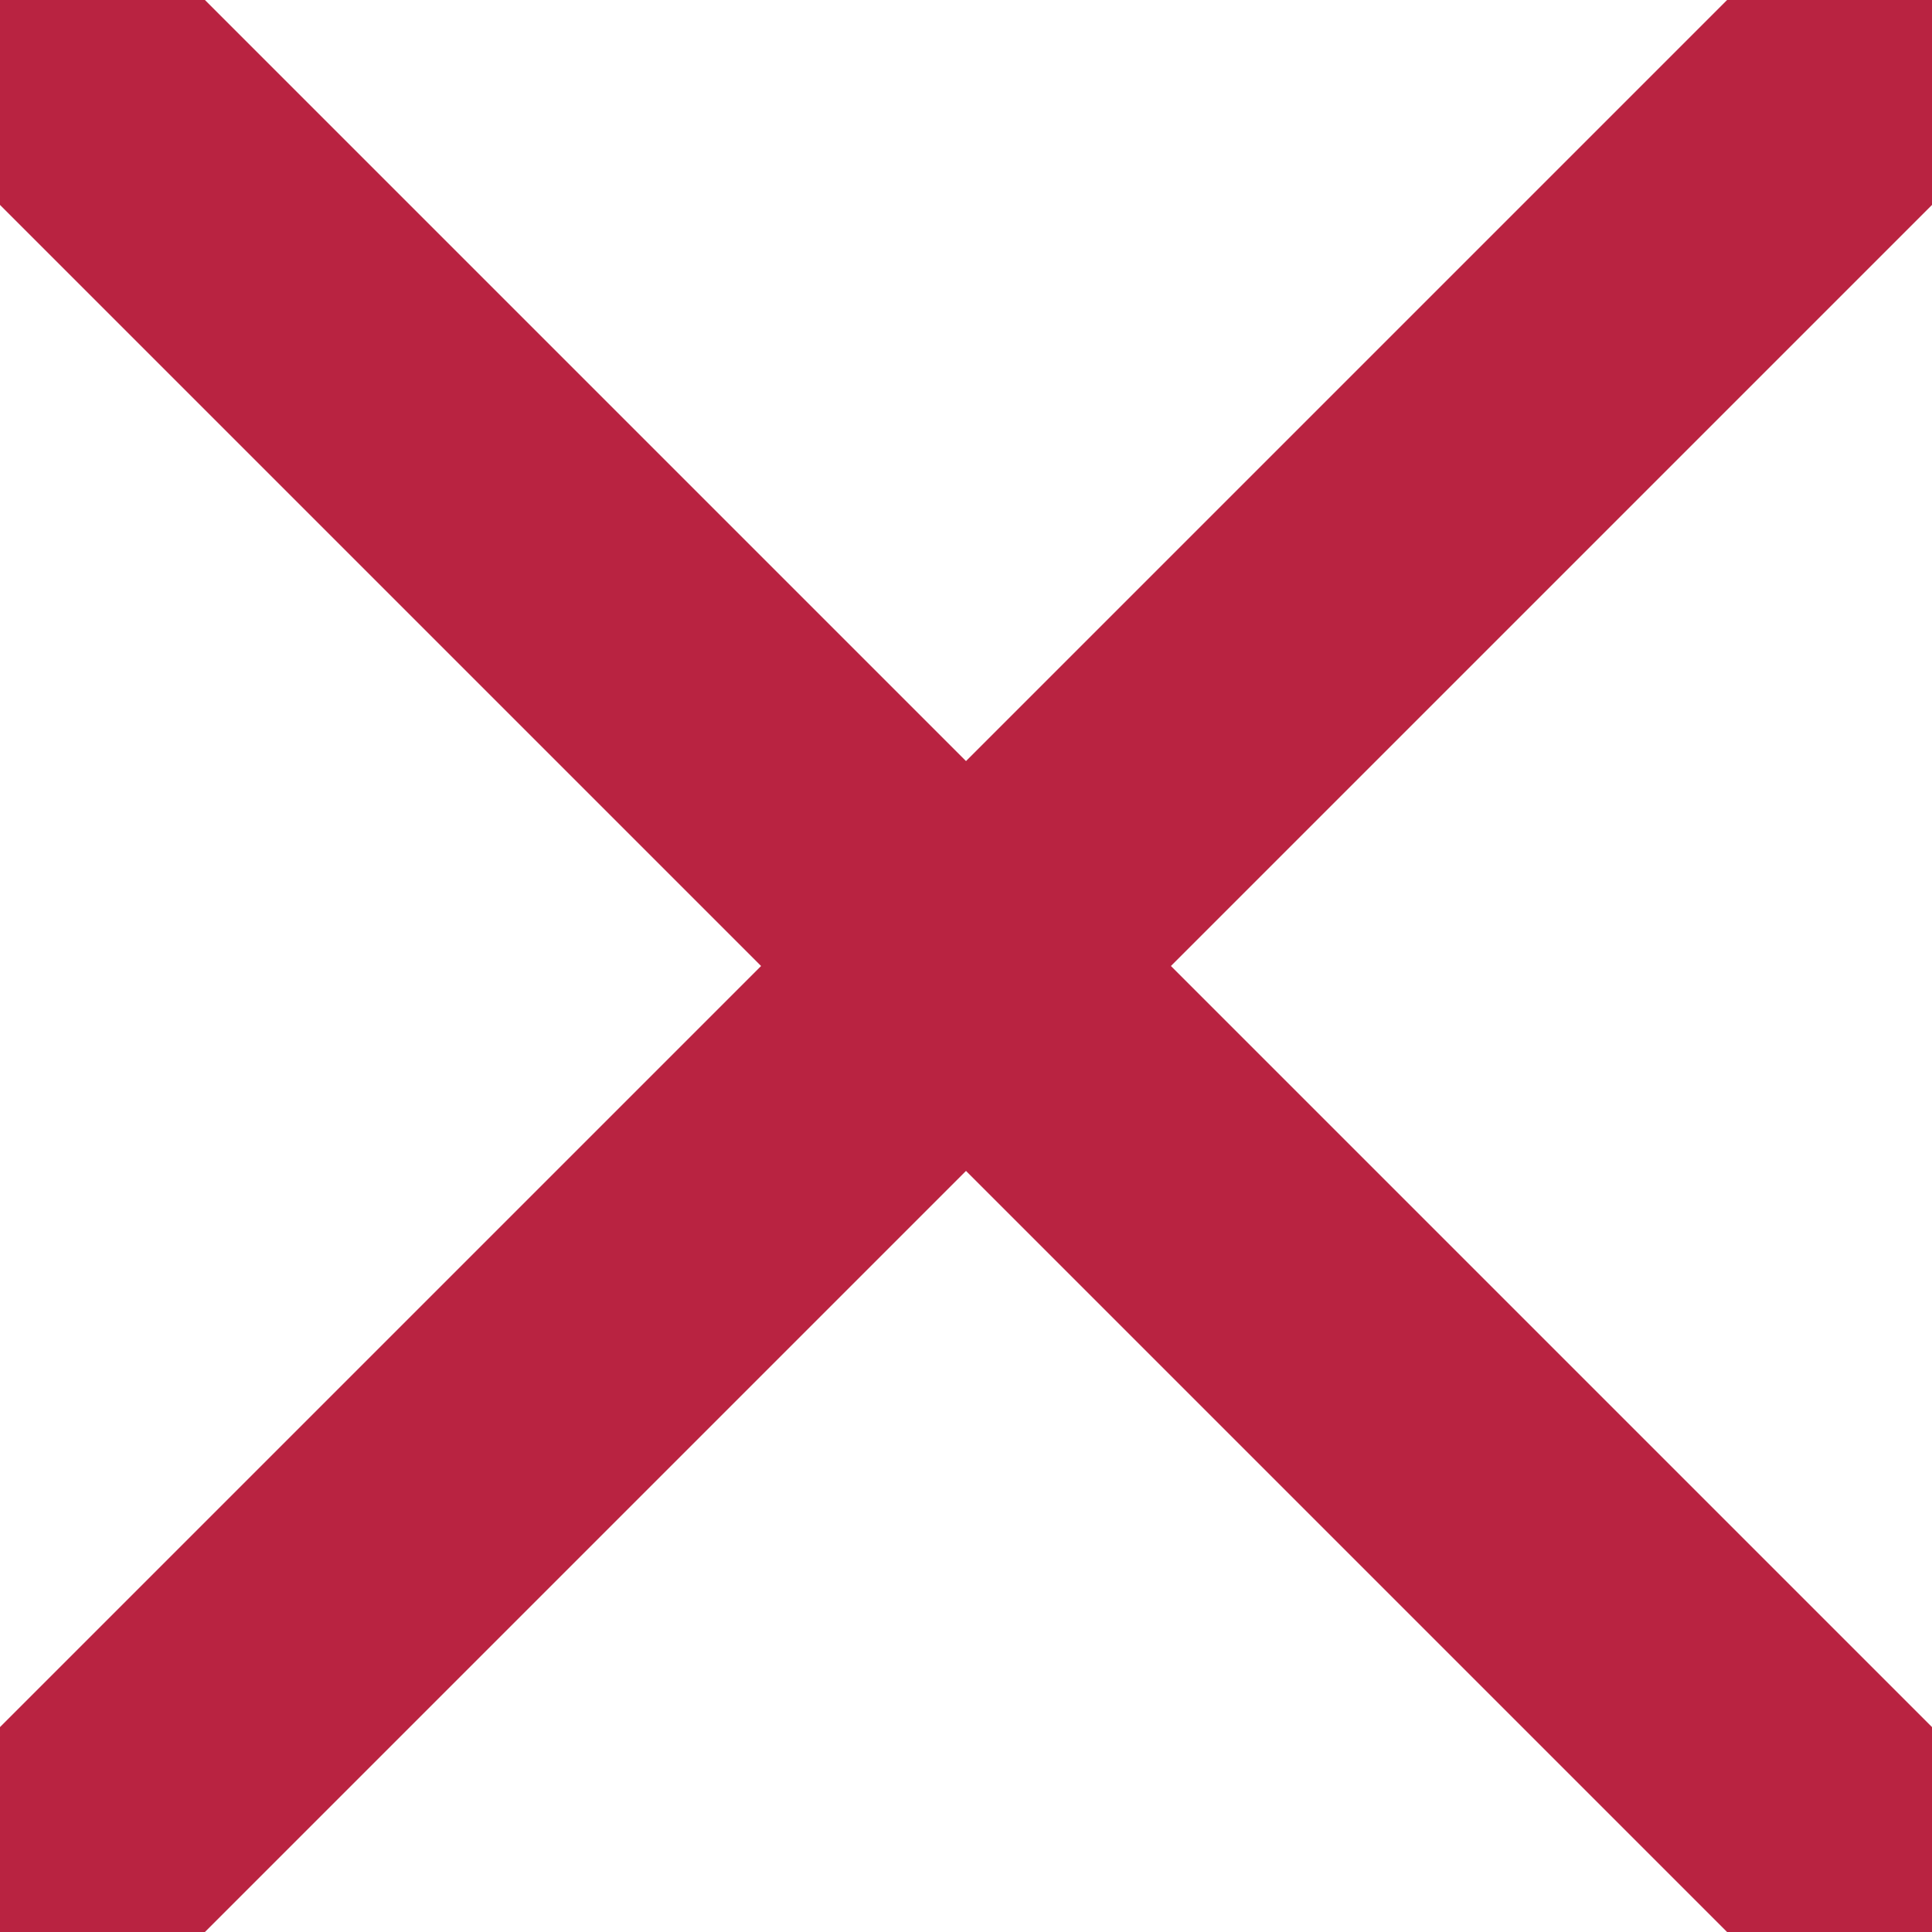
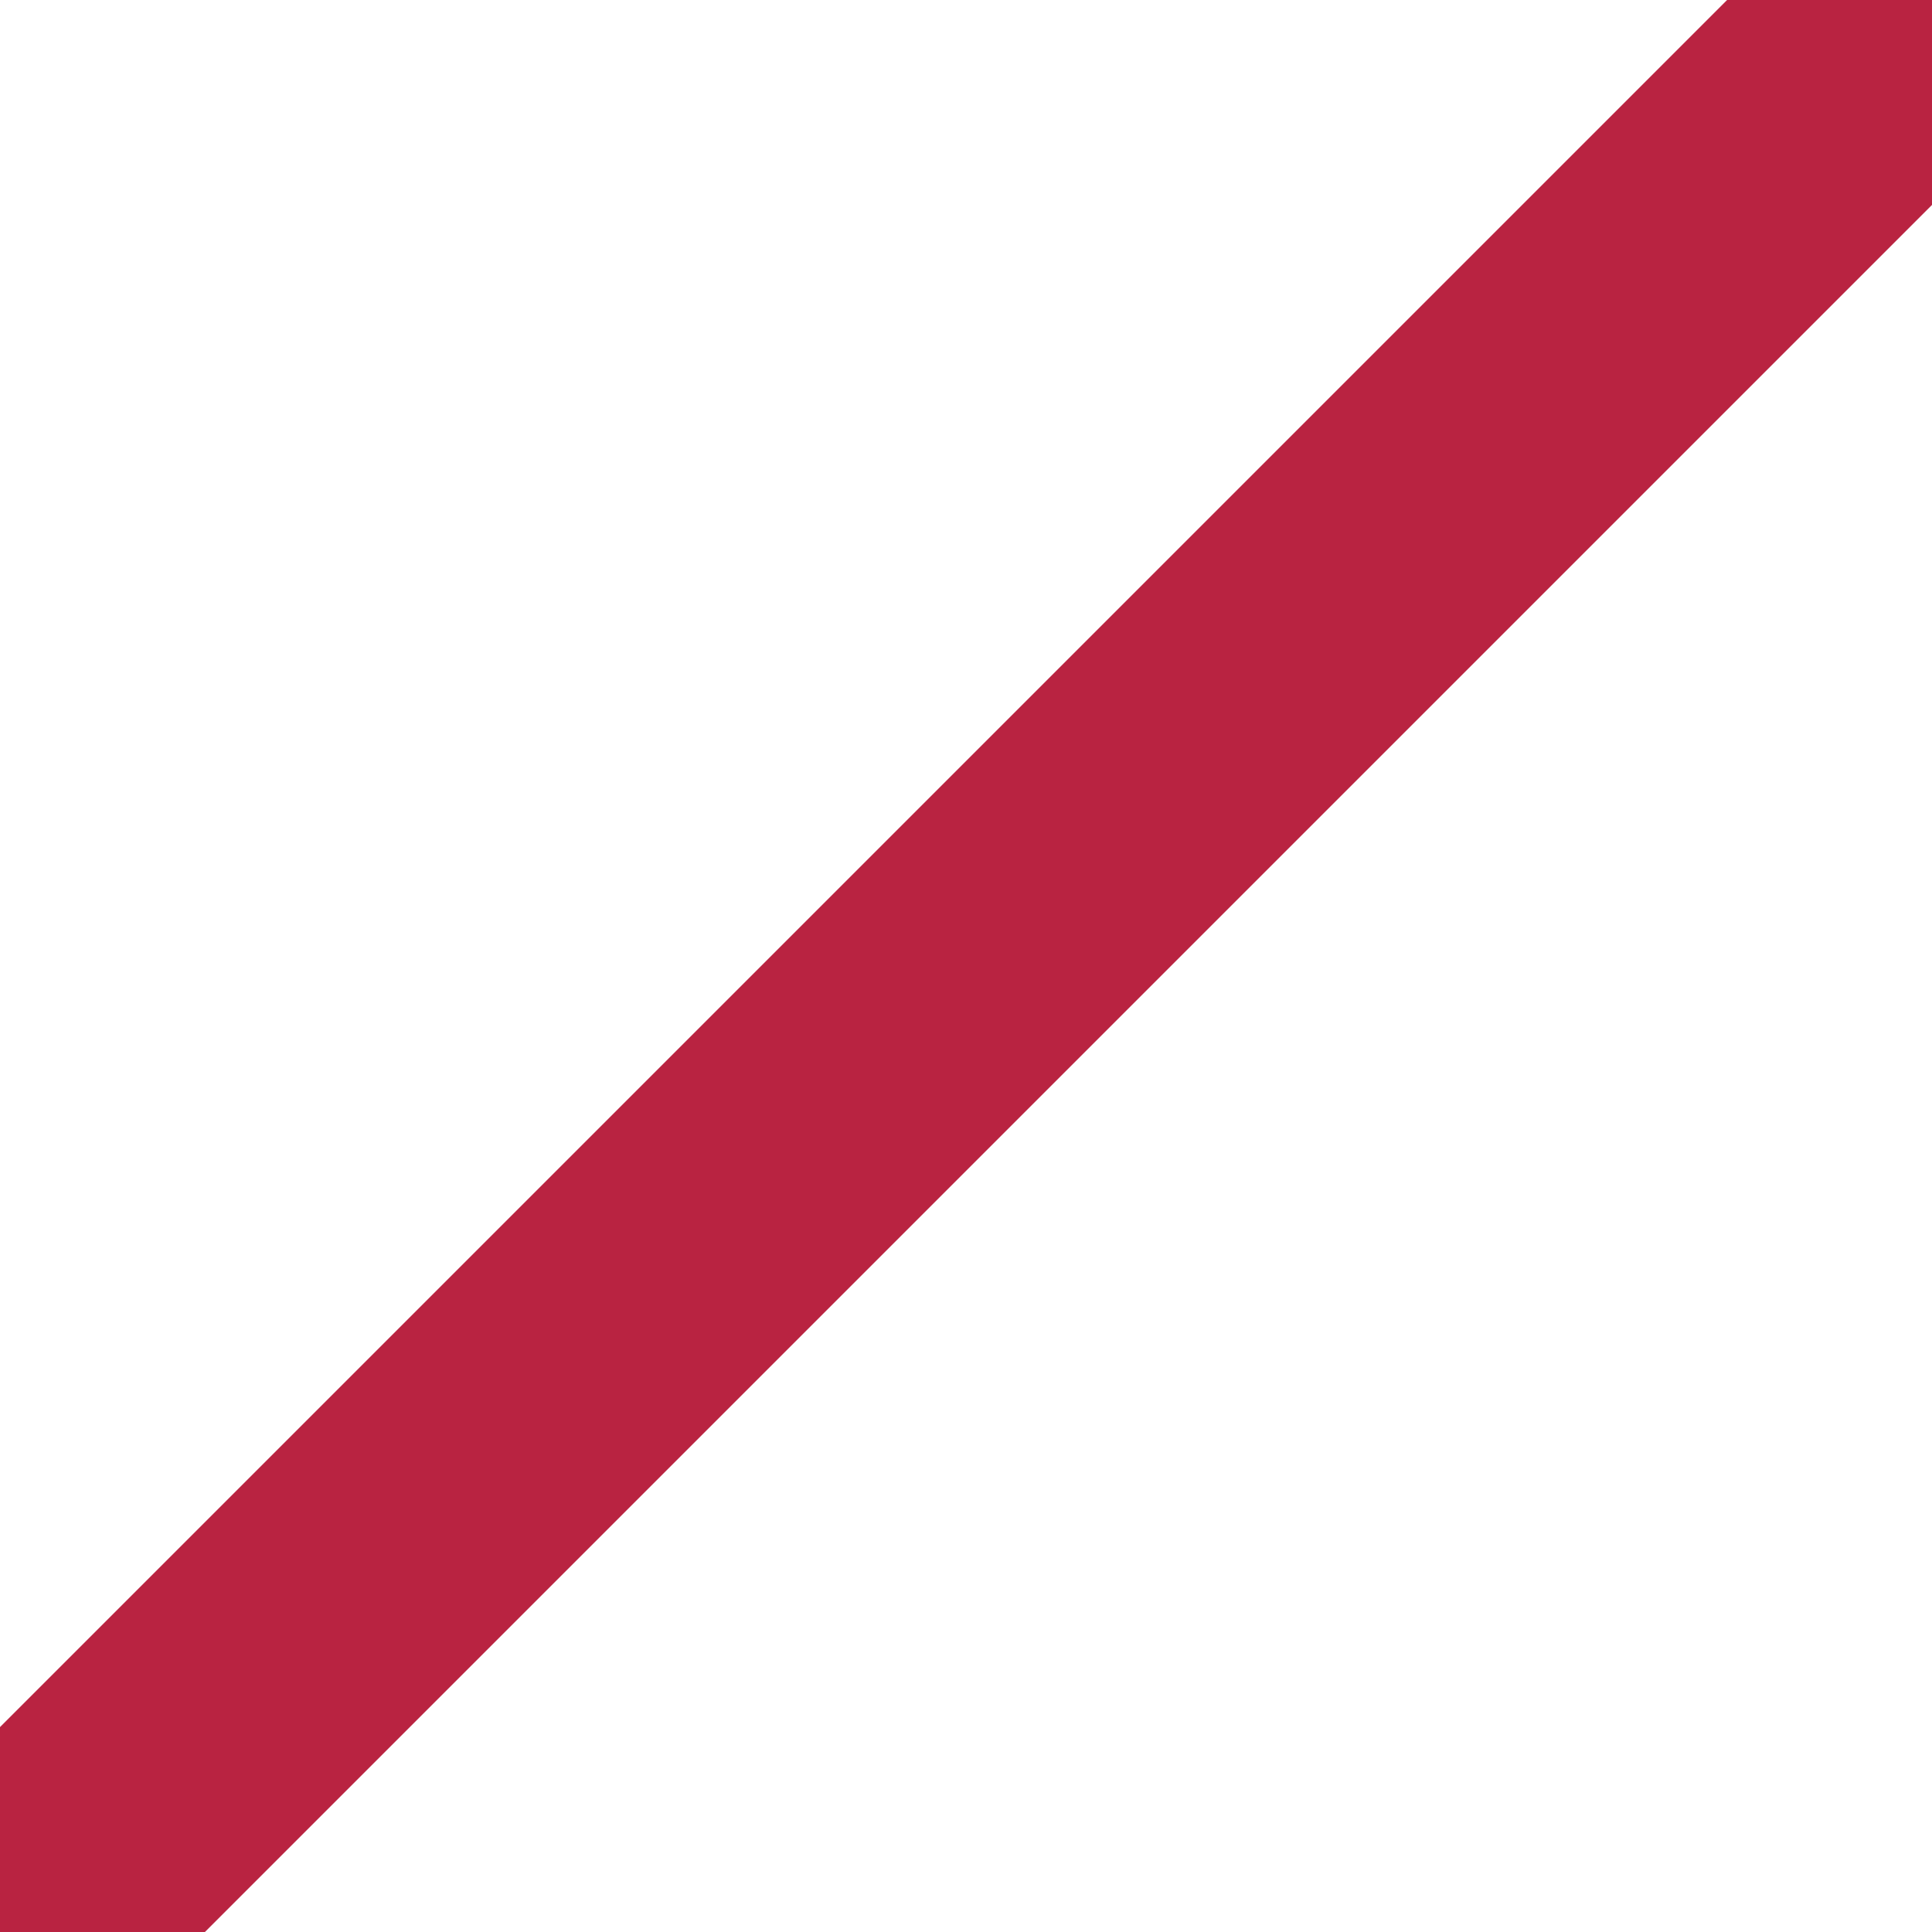
<svg xmlns="http://www.w3.org/2000/svg" width="20px" height="20px" version="1.1">
-   <line x1="0" y1="0" x2="20" y2="20" fill="none" style="stroke:#b92341;stroke-width:3" />
  <line x1="0" y1="20" x2="20" y2="0" fill="none" style="stroke:#b92341;stroke-width:3" />
</svg>